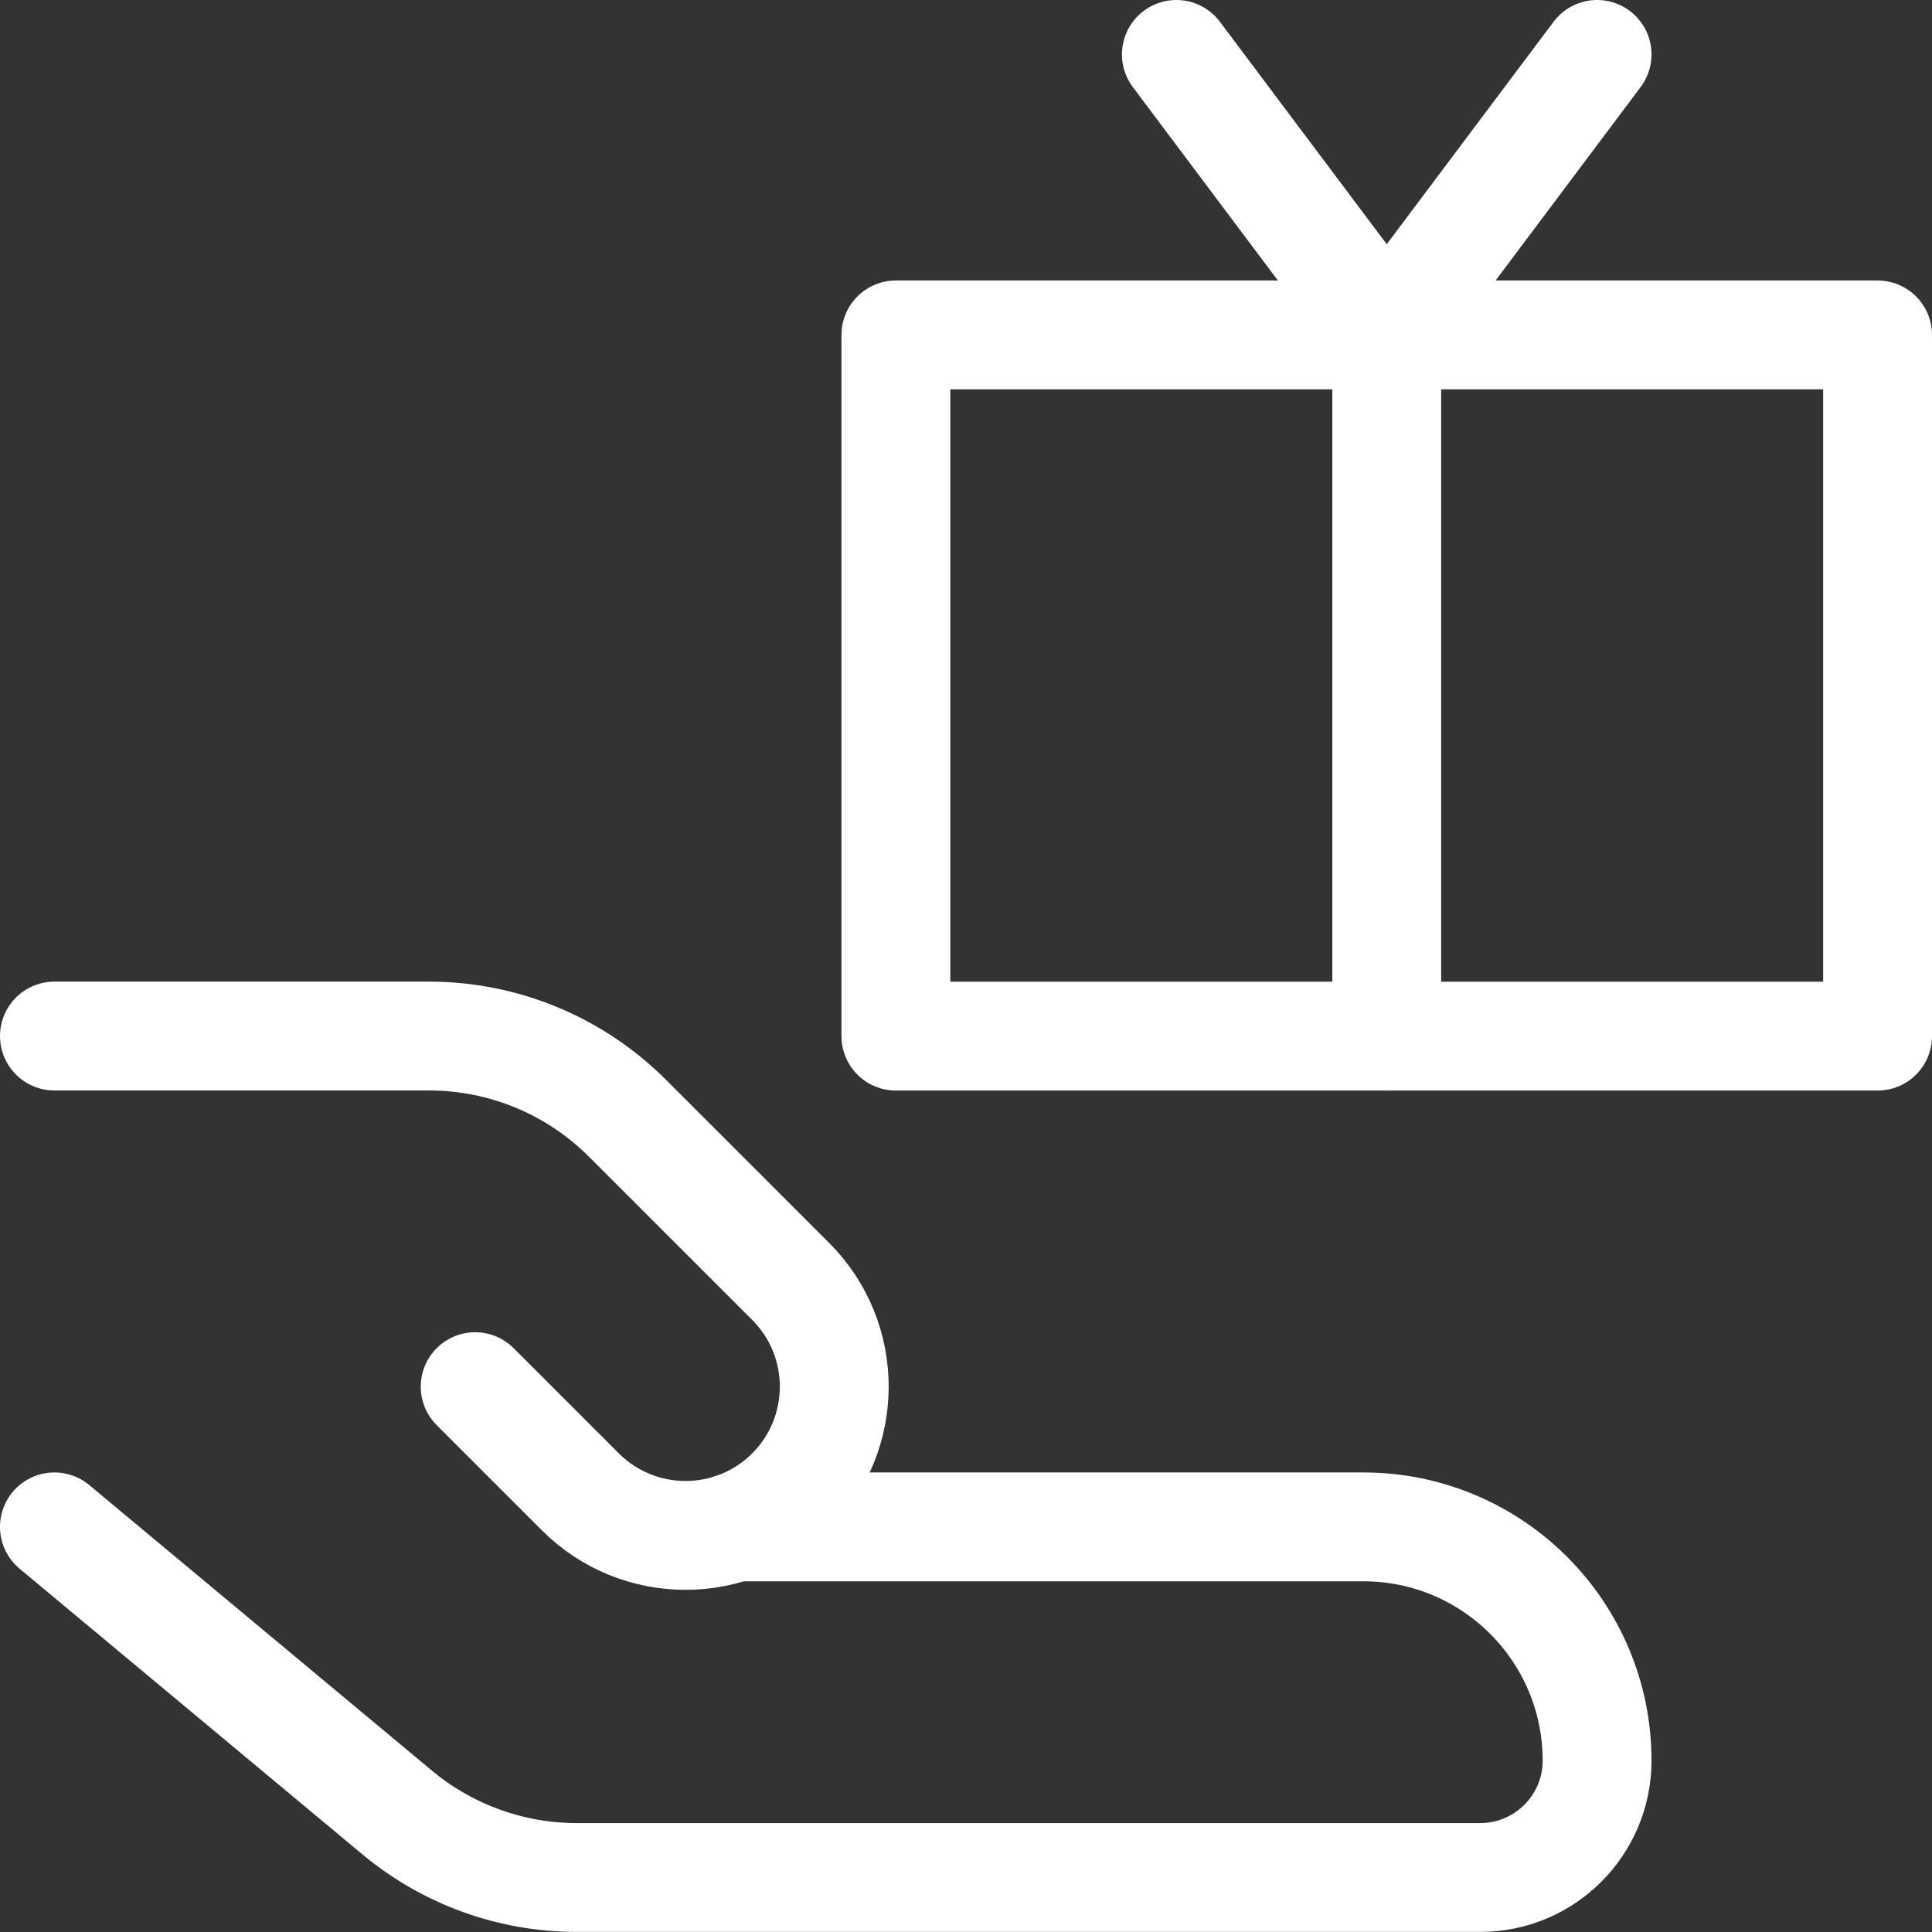
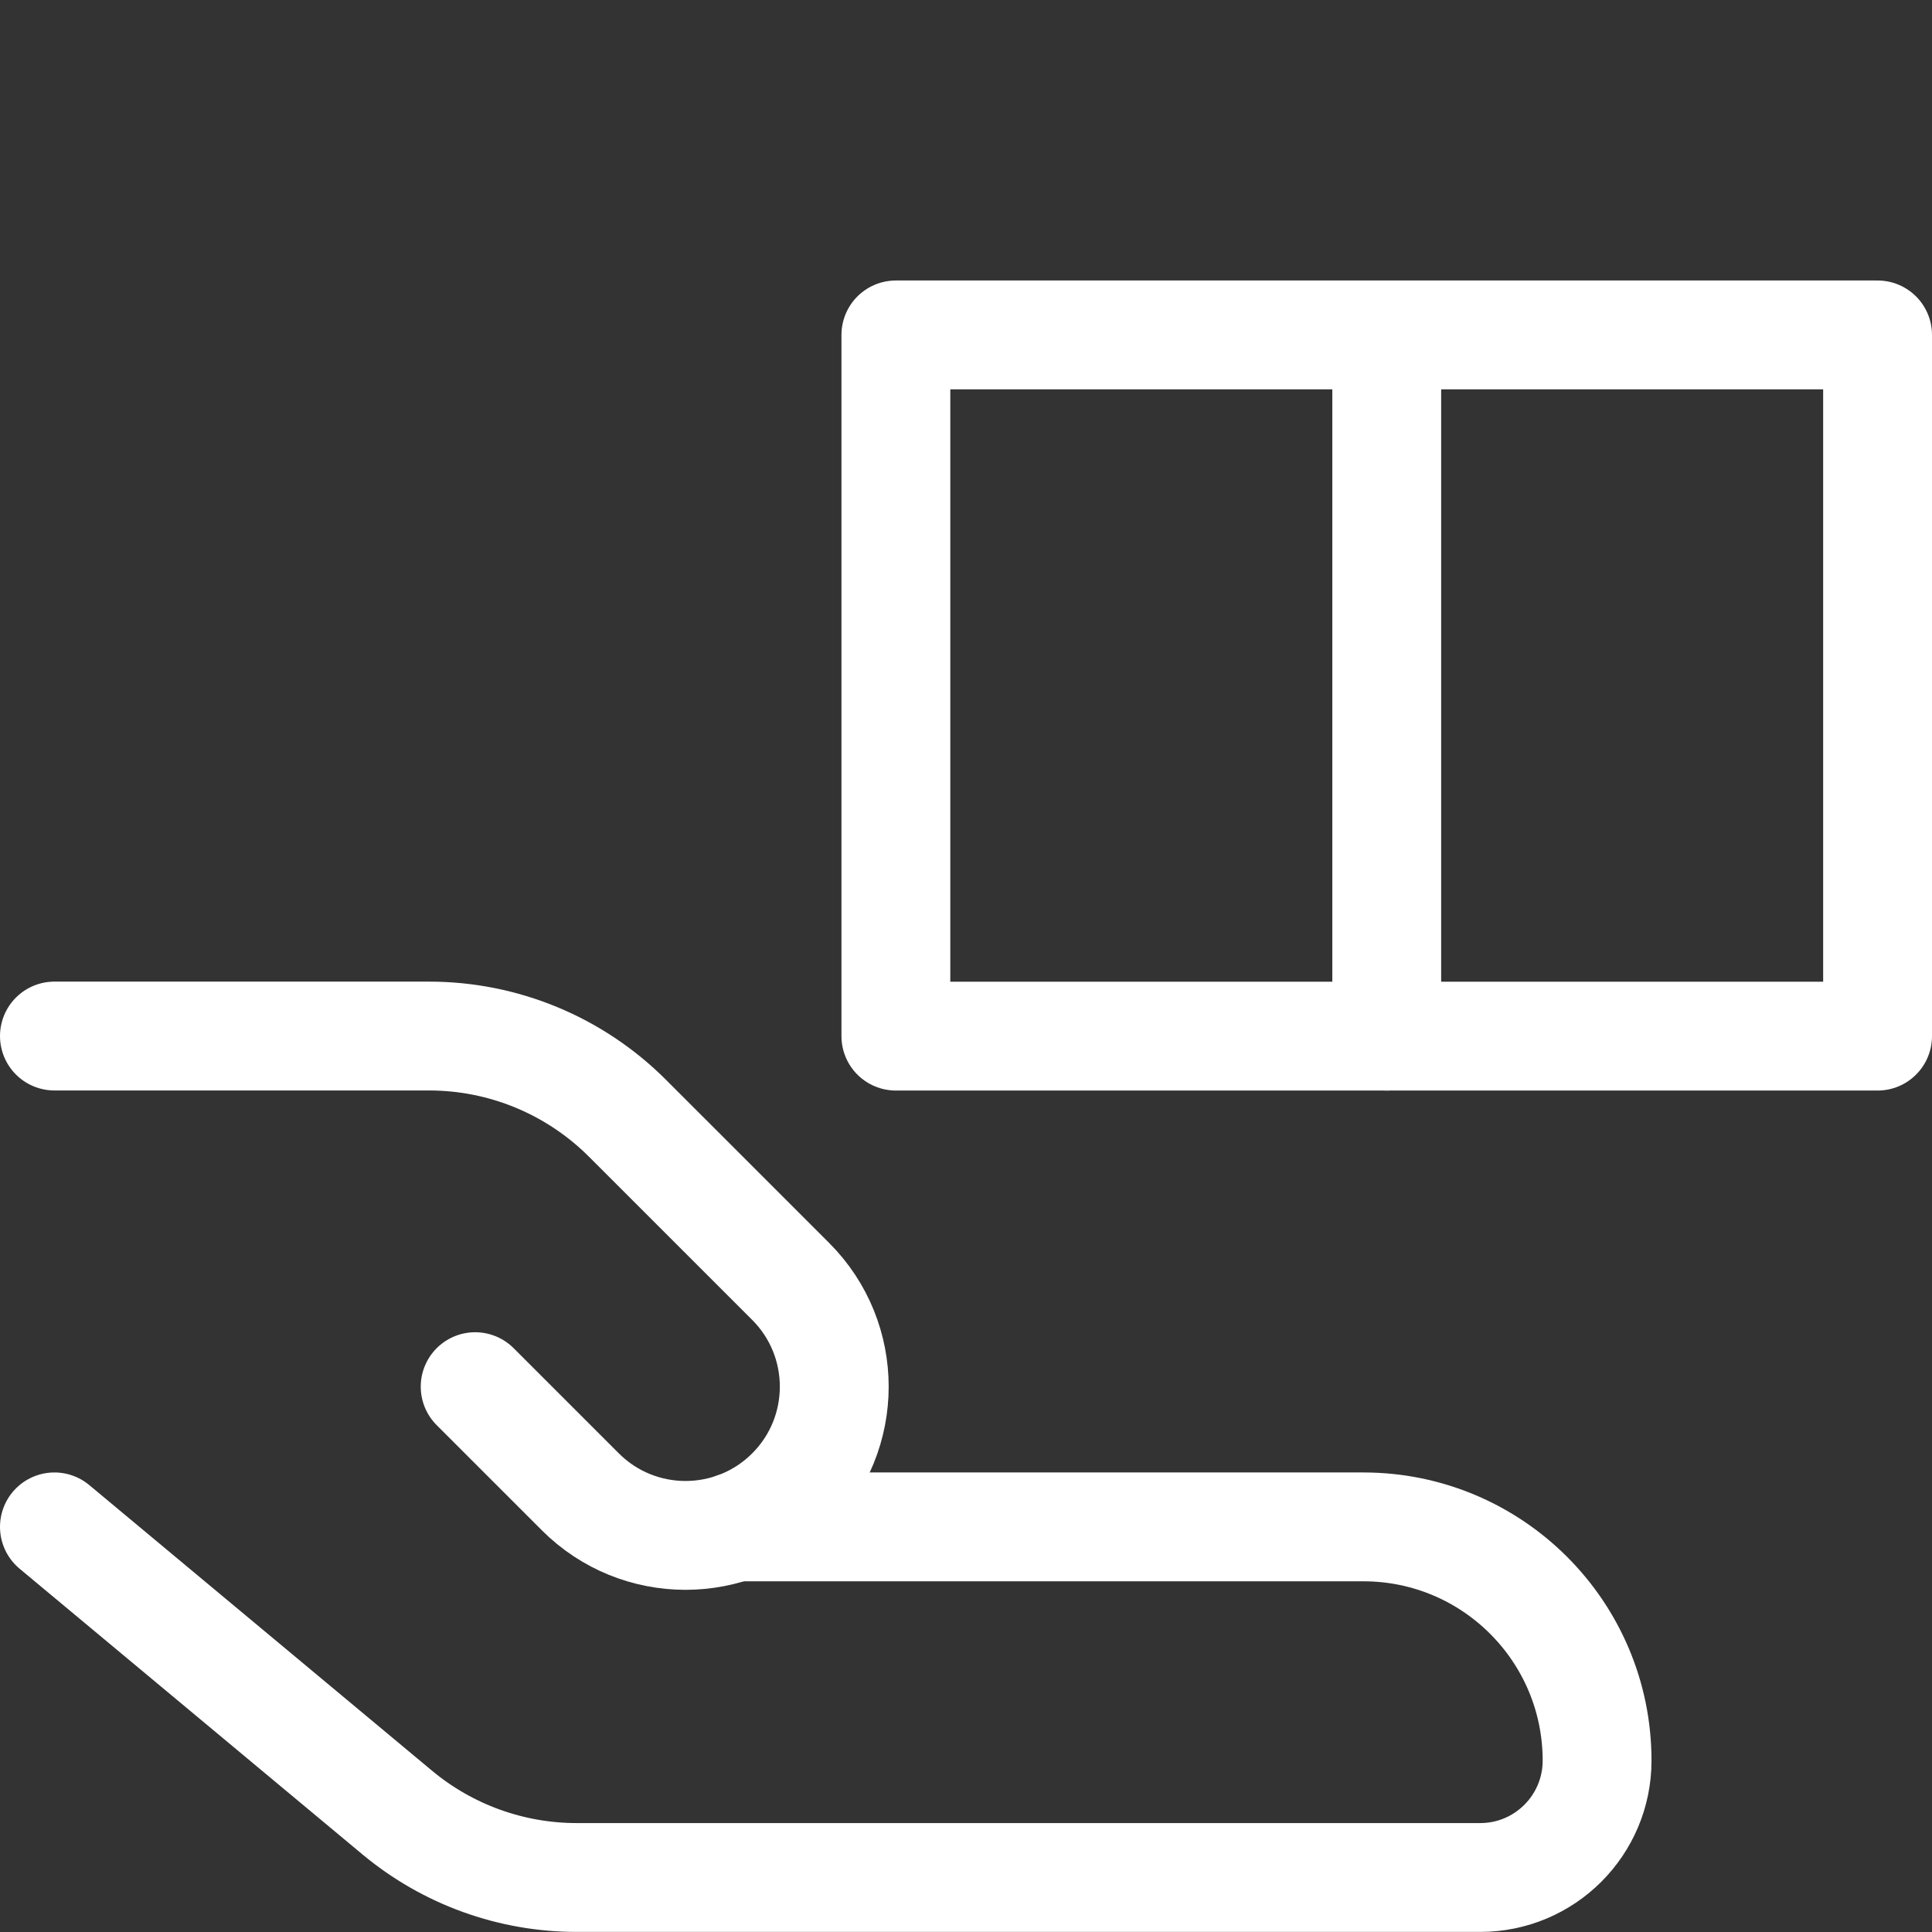
<svg xmlns="http://www.w3.org/2000/svg" width="71" height="71" viewBox="0 0 71 71" fill="none">
  <rect x="0" y="0" width="71" height="71" fill="#333333" stroke="none" />
  <path d="M69 12.308H32.923V38.077H69V12.308Z" stroke="white" stroke-width="4" stroke-linecap="round" stroke-linejoin="round" />
  <path d="M50.962 12.308V38.077" stroke="white" stroke-width="4" stroke-linecap="round" stroke-linejoin="round" />
-   <path d="M43.231 2L50.962 12.308L58.692 2" stroke="white" stroke-width="4" stroke-linecap="round" stroke-linejoin="round" />
  <path d="M2 56.112L14.595 66.608C16.447 68.152 18.782 68.997 21.193 68.997H54.397C56.769 68.997 58.692 67.074 58.692 64.702C58.692 59.958 54.846 56.112 50.102 56.112H27.018" stroke="white" stroke-width="4" stroke-linecap="round" stroke-linejoin="round" />
  <path d="M17.462 50.959L21.327 54.824C23.462 56.959 26.923 56.959 29.058 54.824C31.192 52.689 31.192 49.228 29.058 47.093L23.057 41.093C21.124 39.16 18.503 38.074 15.769 38.074H2" stroke="white" stroke-width="4" stroke-linecap="round" stroke-linejoin="round" />
</svg>